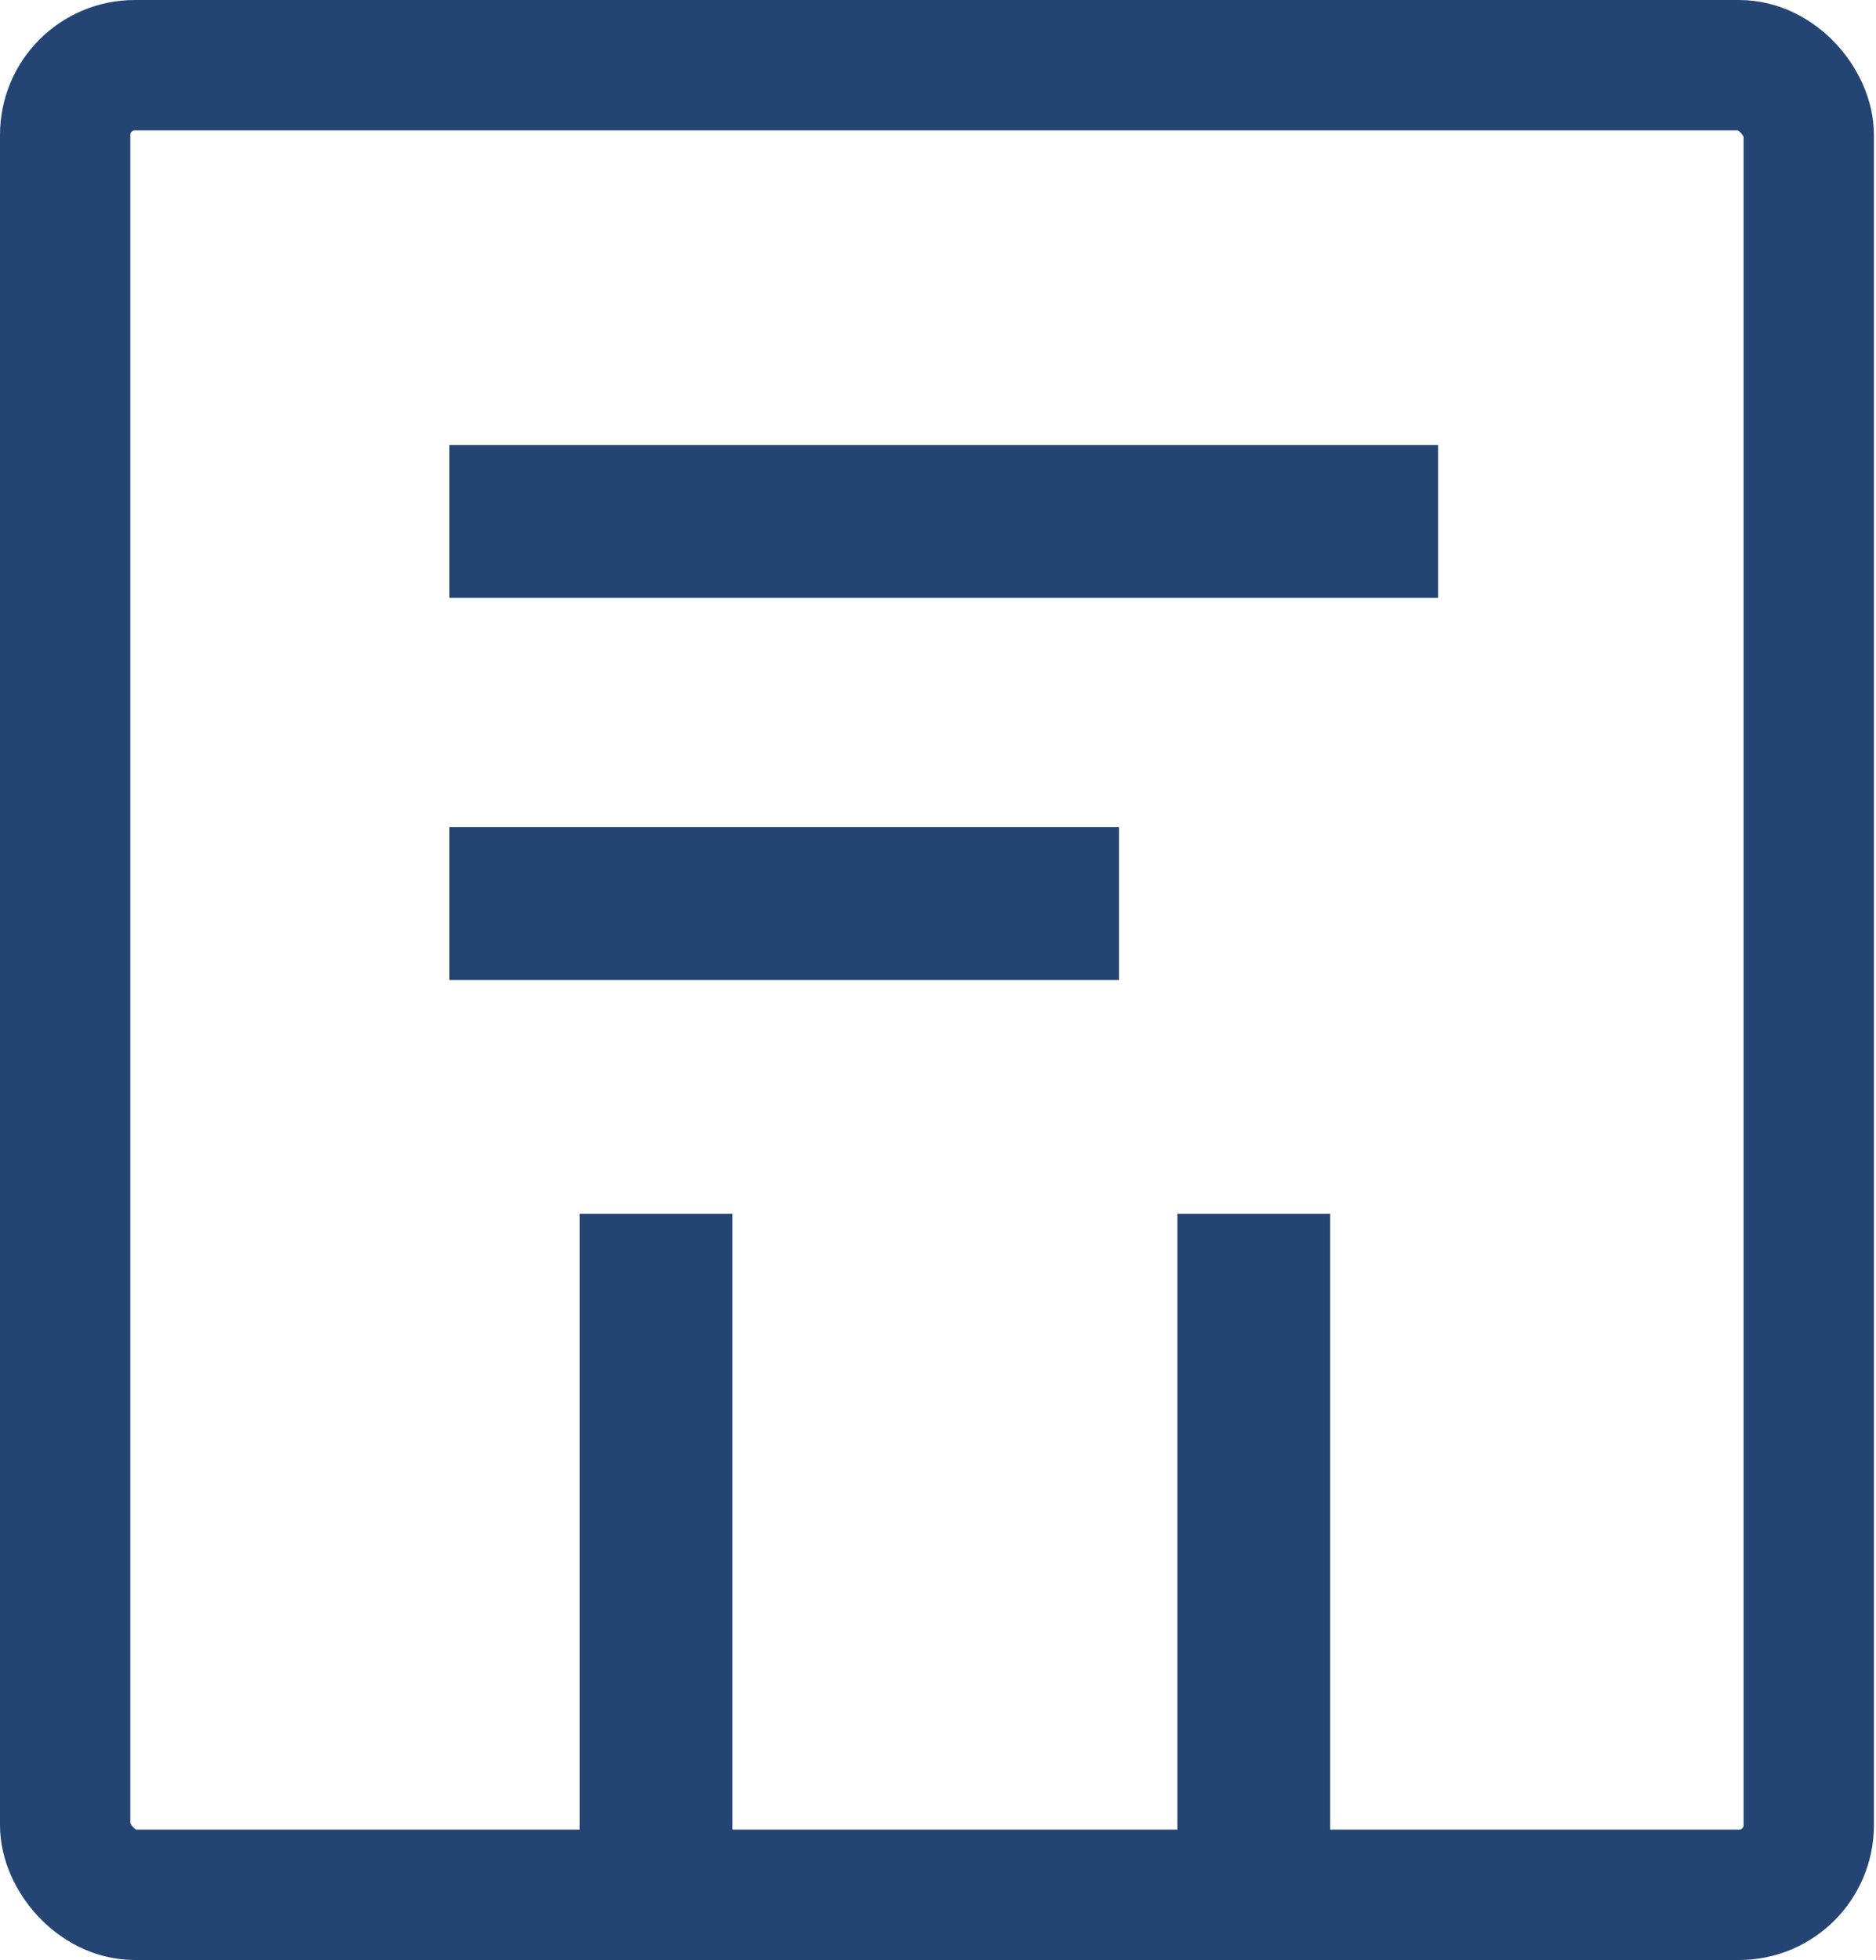
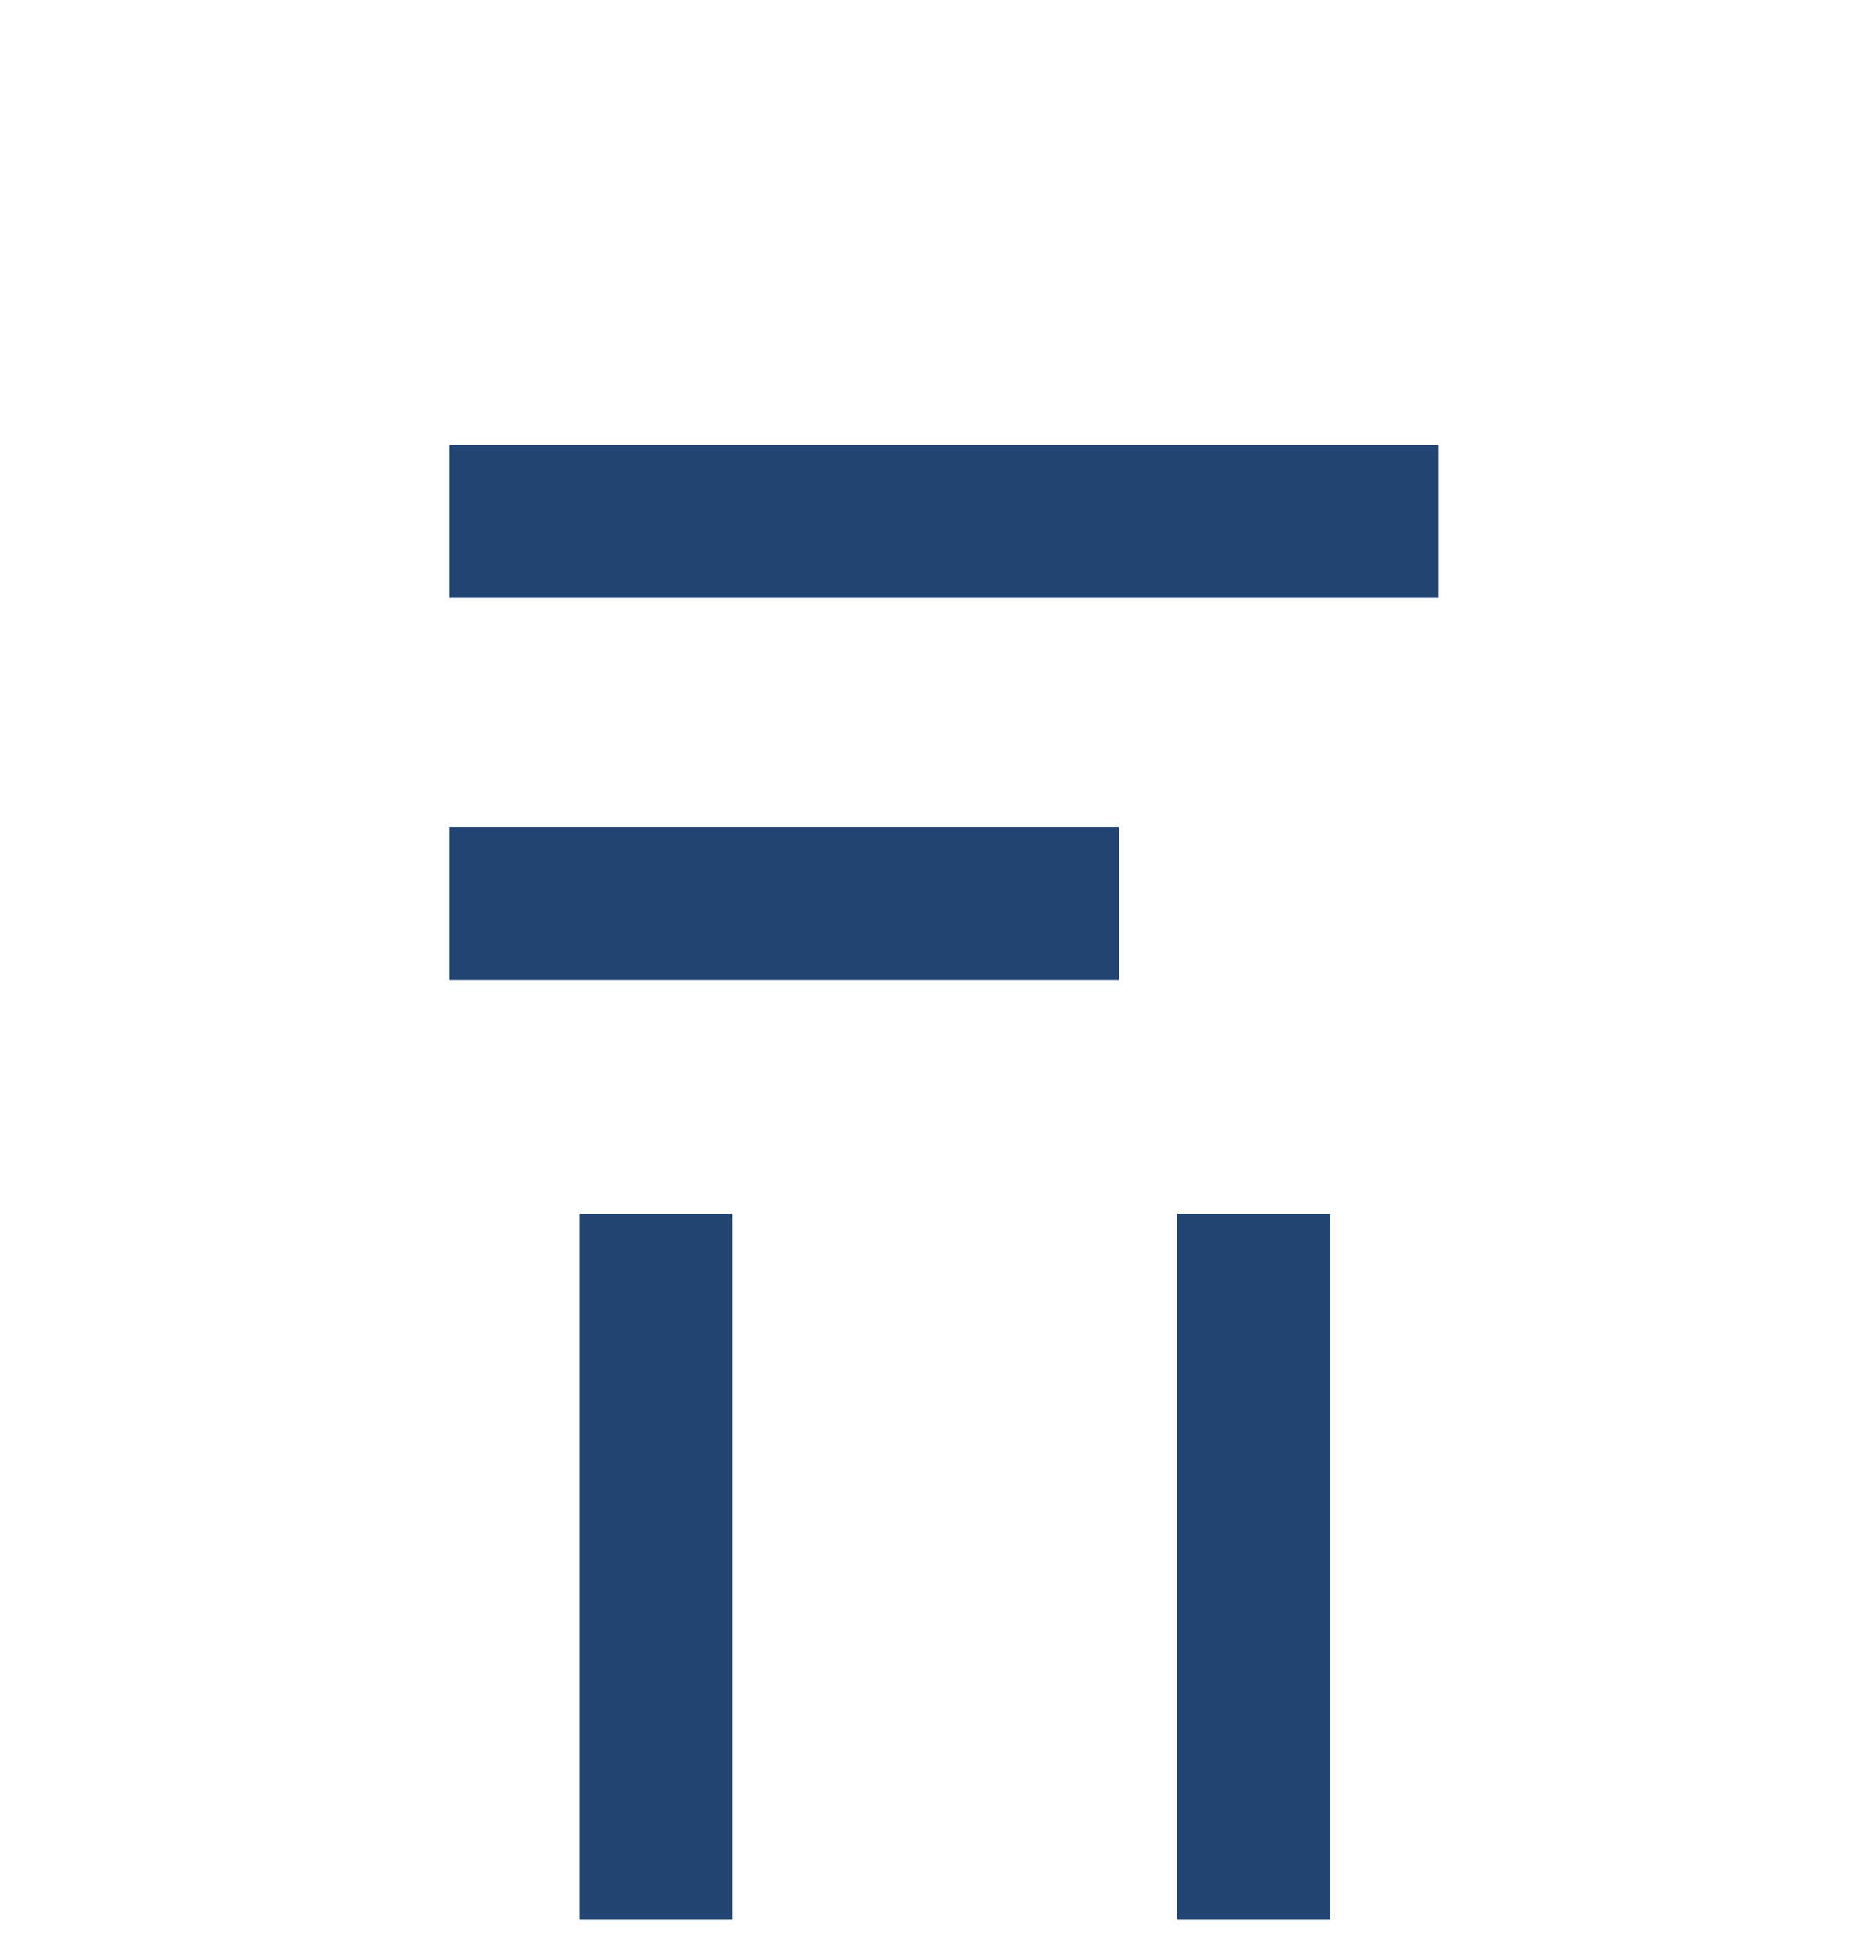
<svg xmlns="http://www.w3.org/2000/svg" width="563" height="588" viewBox="0 0 563 588" fill="none">
-   <rect x="19.555" y="19.555" width="523.266" height="548.89" rx="20.904" stroke="#244574" stroke-width="39.11" />
  <line x1="196.902" y1="575.902" x2="196.902" y2="364.13" stroke="#244574" stroke-width="45.853" />
  <line x1="134.875" y1="156.441" x2="431.572" y2="156.441" stroke="#244574" stroke-width="45.853" />
  <line x1="134.875" y1="271.073" x2="335.82" y2="271.073" stroke="#244574" stroke-width="45.853" />
  <line x1="376.269" y1="575.902" x2="376.269" y2="364.13" stroke="#244574" stroke-width="45.853" />
</svg>